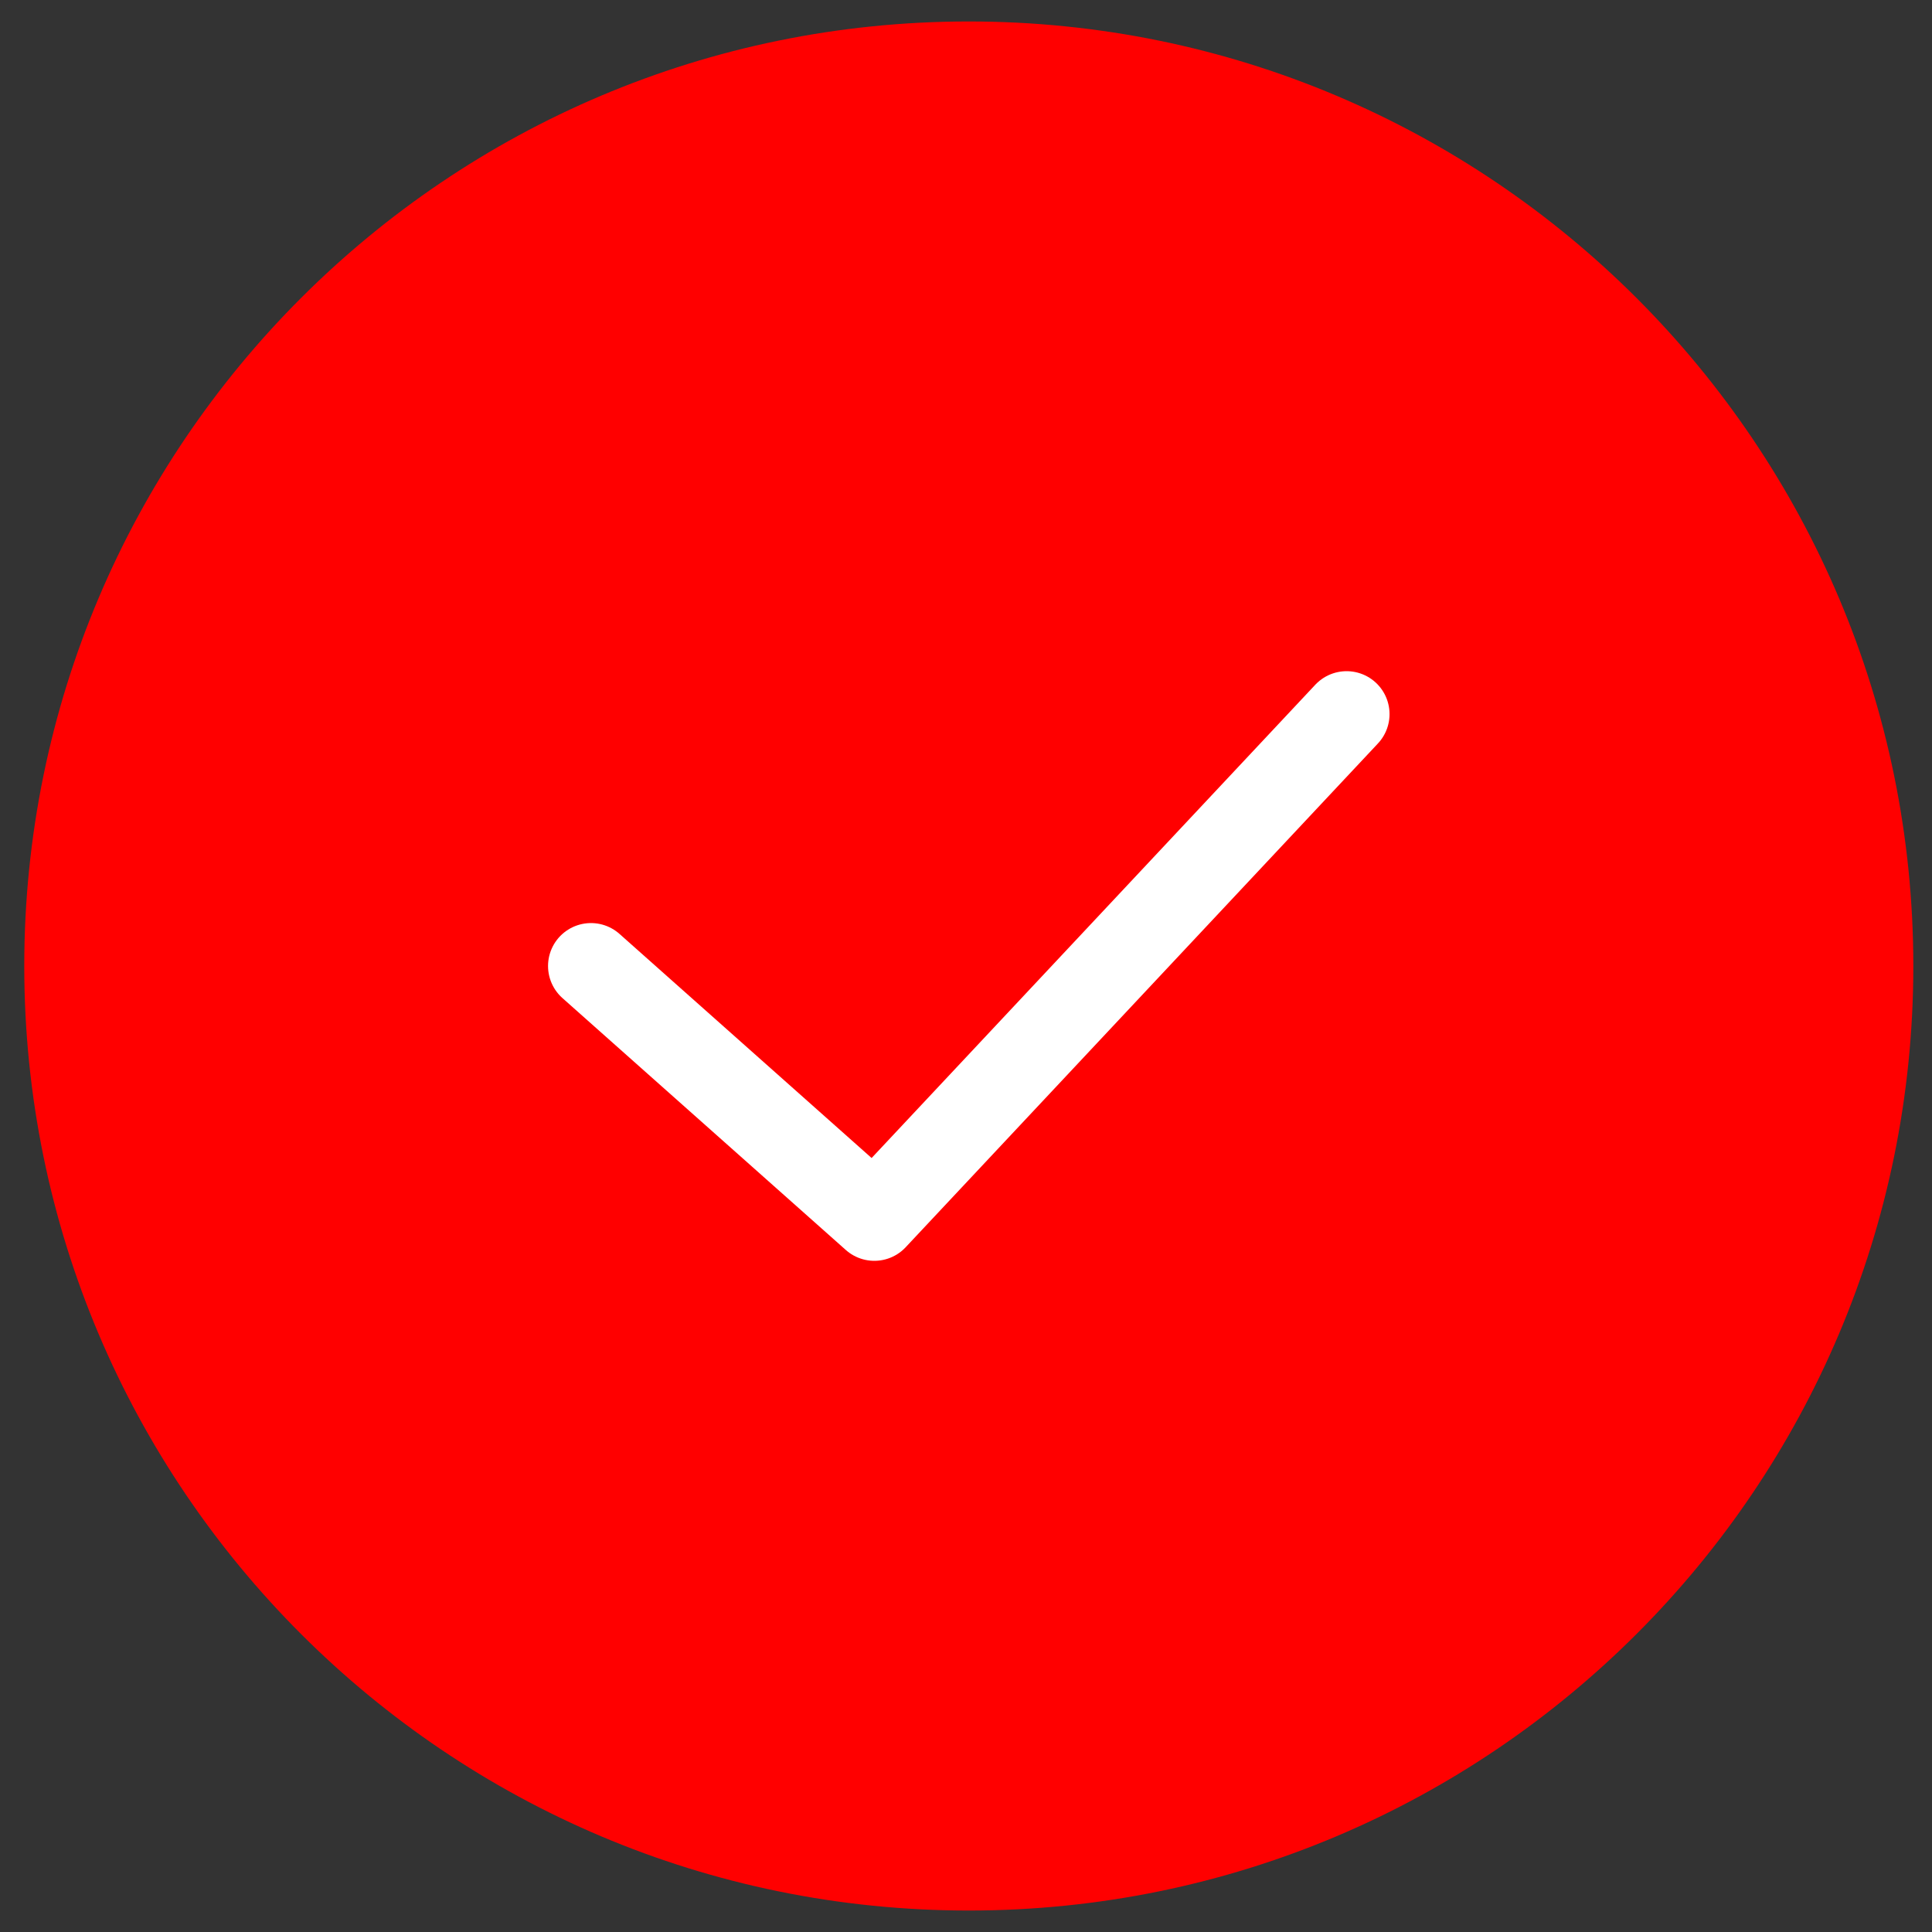
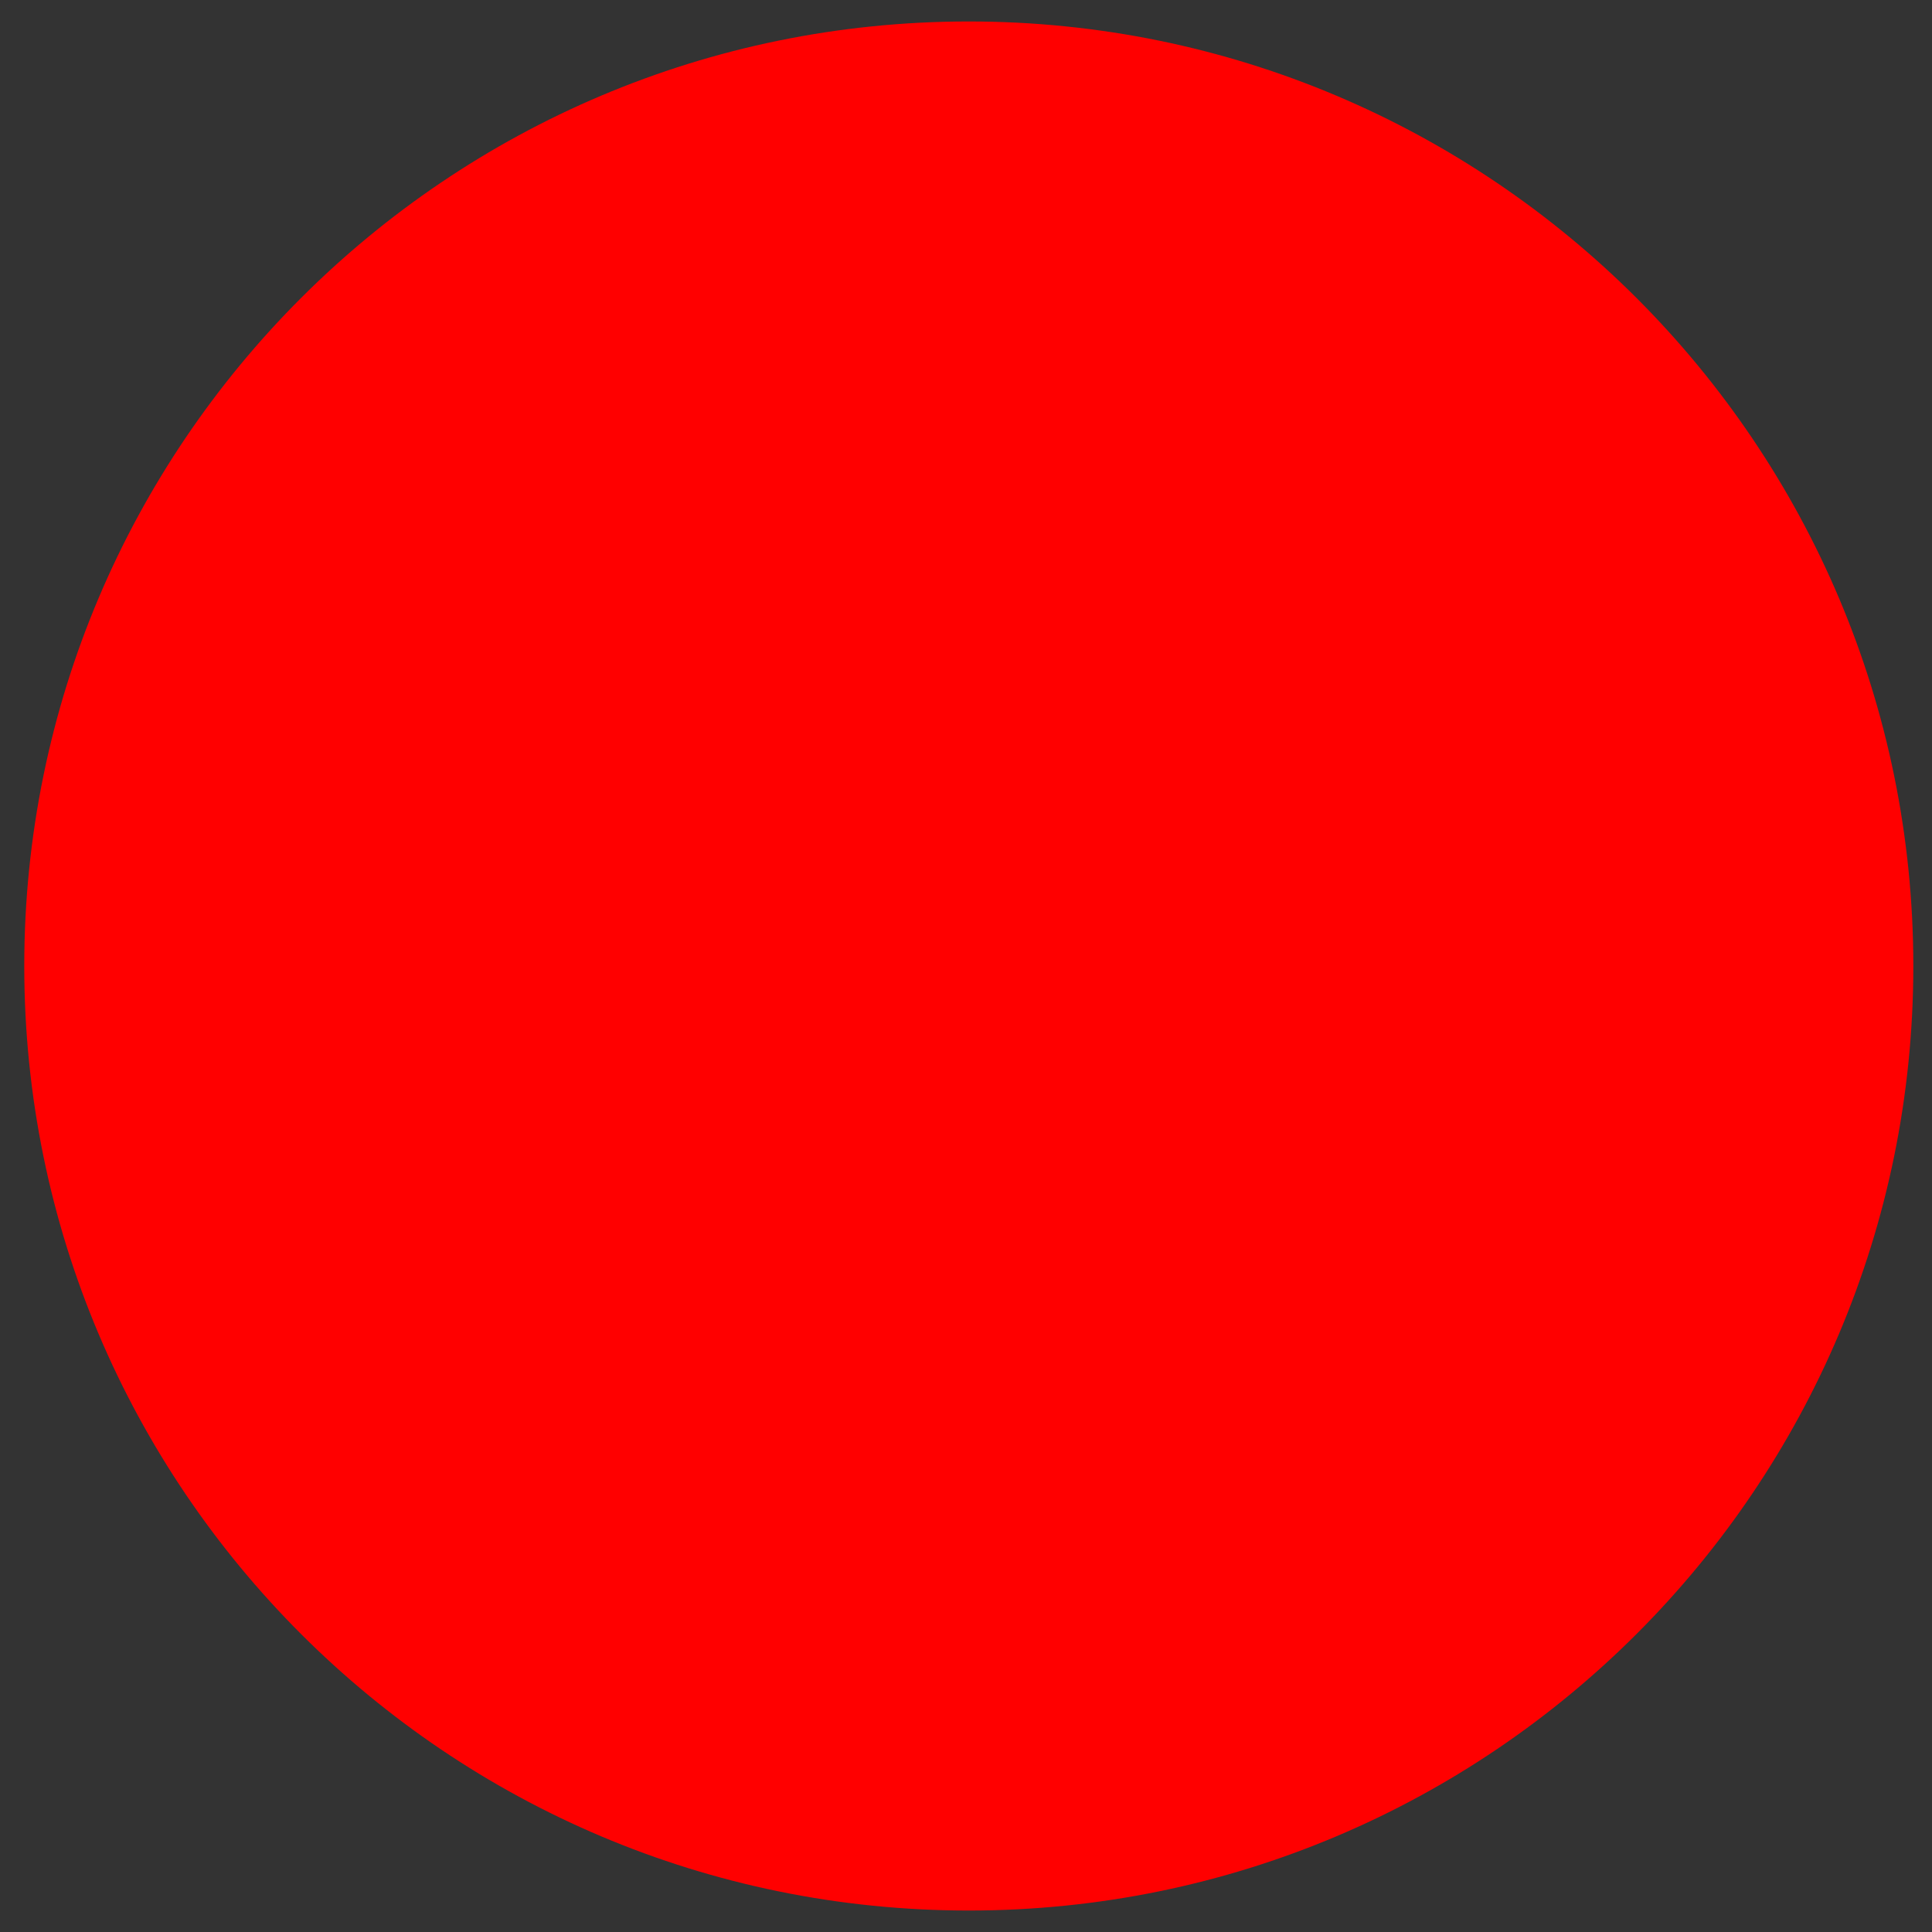
<svg xmlns="http://www.w3.org/2000/svg" fill="none" viewBox="0 0 45 45" height="45" width="45">
  <rect x="0" y="0" width="45" height="45" fill="#333333" stroke="none" />
  <g clip-path="url(#clip0_863_4)">
    <path fill="#FF0000" d="M22.565 44.5C34.715 44.5 44.565 34.65 44.565 22.5C44.565 10.35 34.715 0.5 22.565 0.5C10.415 0.5 0.565 10.35 0.565 22.5C0.565 34.65 10.415 44.5 22.565 44.5Z" />
-     <path stroke-linejoin="round" stroke-linecap="round" stroke-width="2" stroke="white" d="M13.765 22.5L20.365 28.367L31.365 16.633" />
  </g>
  <defs>
    <clipPath id="clip0_863_4">
      <rect transform="translate(0.565 0.5)" fill="white" height="44" width="44" />
    </clipPath>
  </defs>
</svg>